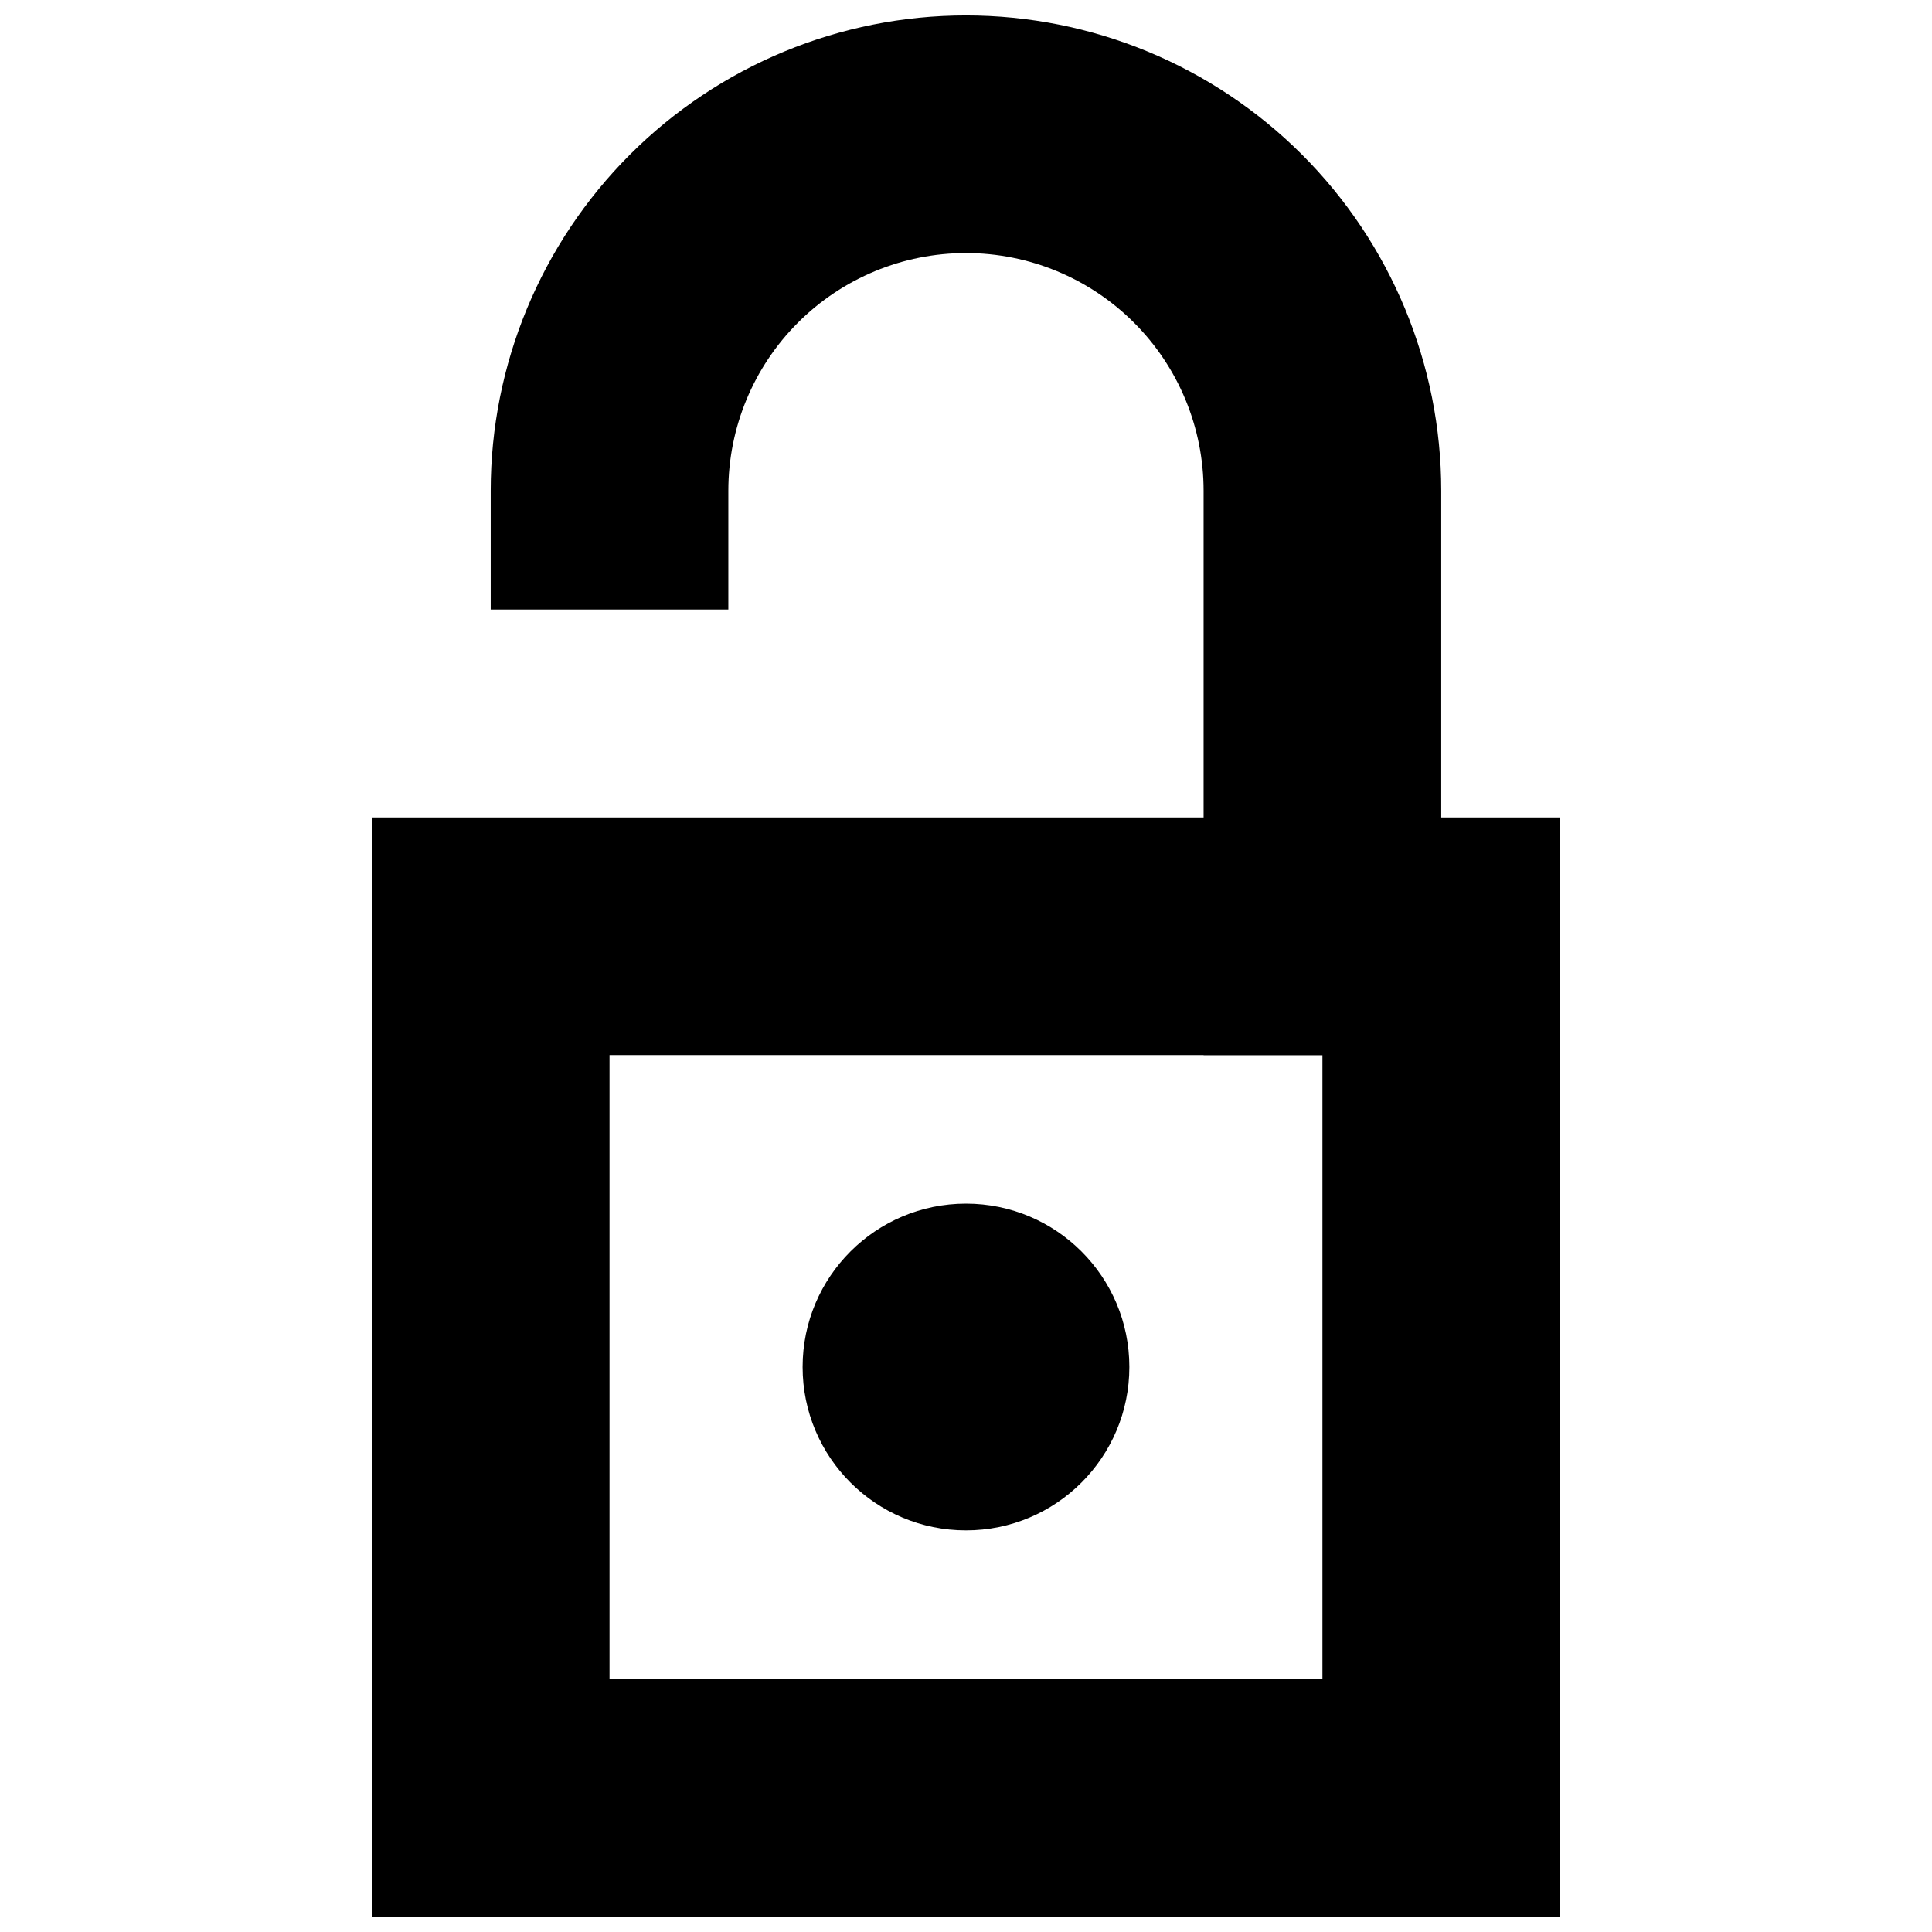
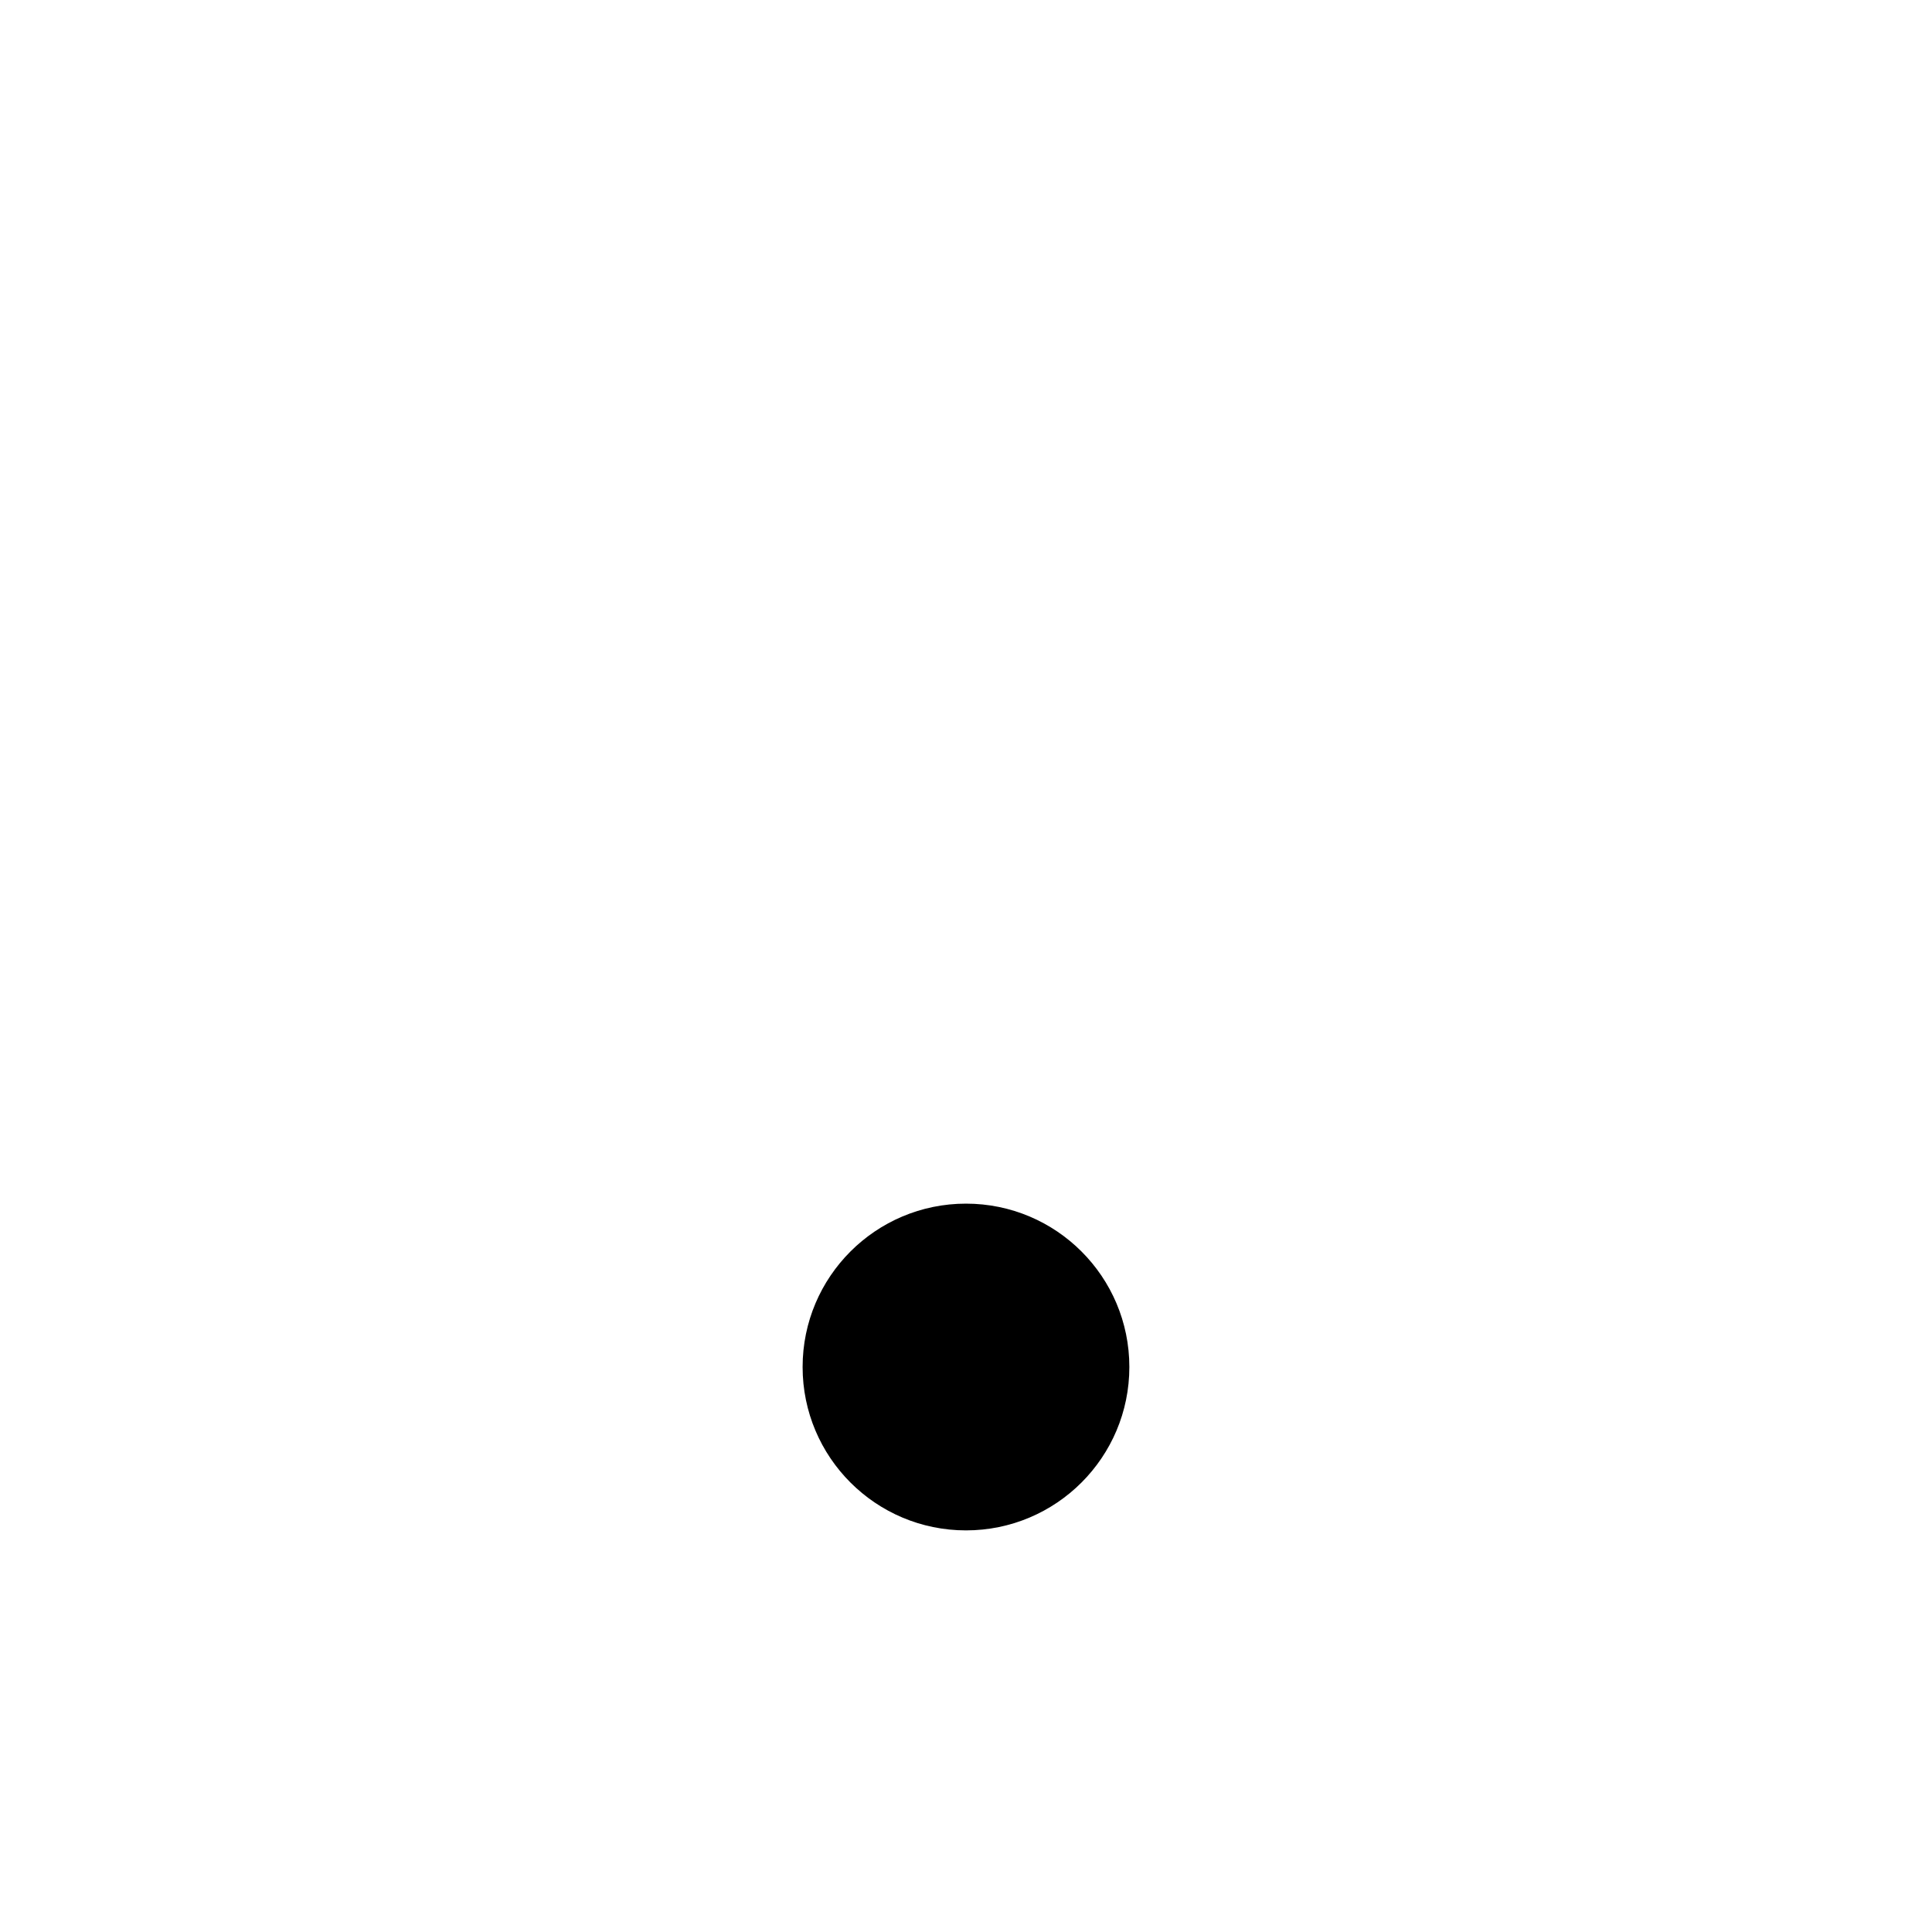
<svg xmlns="http://www.w3.org/2000/svg" width="800px" height="800px" version="1.1" viewBox="144 144 512 512">
  <defs>
    <clipPath id="b">
      <path d="m242 360h316v291.9h-316z" />
    </clipPath>
    <clipPath id="a">
-       <path d="m261 148.09h278v288.91h-278z" />
+       <path d="m261 148.09h278h-278z" />
    </clipPath>
  </defs>
  <g clip-path="url(#b)">
-     <path transform="matrix(3.936 0 0 3.936 148.09 148.09)" d="m32 62h64v58h-64zm0 0" fill="none" stroke="#000000" stroke-linecap="round" stroke-miterlimit="10" stroke-width="16" />
-   </g>
+     </g>
  <path d="m443.29 506.27c0 23.914-19.383 43.297-43.293 43.297-23.914 0-43.297-19.383-43.297-43.297 0-23.91 19.383-43.293 43.297-43.293 23.91 0 43.293 19.383 43.293 43.293" />
  <g clip-path="url(#a)">
    <path transform="matrix(3.936 0 0 3.936 148.09 148.09)" d="m40 32c0-6.365 2.529-12.47 7.029-16.971 4.501-4.501 10.605-7.029 16.971-7.029 6.364 0 12.469 2.529 16.97 7.029 4.502 4.501 7.029 10.605 7.029 16.971v29.999" fill="none" stroke="#000000" stroke-linecap="square" stroke-linejoin="round" stroke-width="16" />
  </g>
</svg>